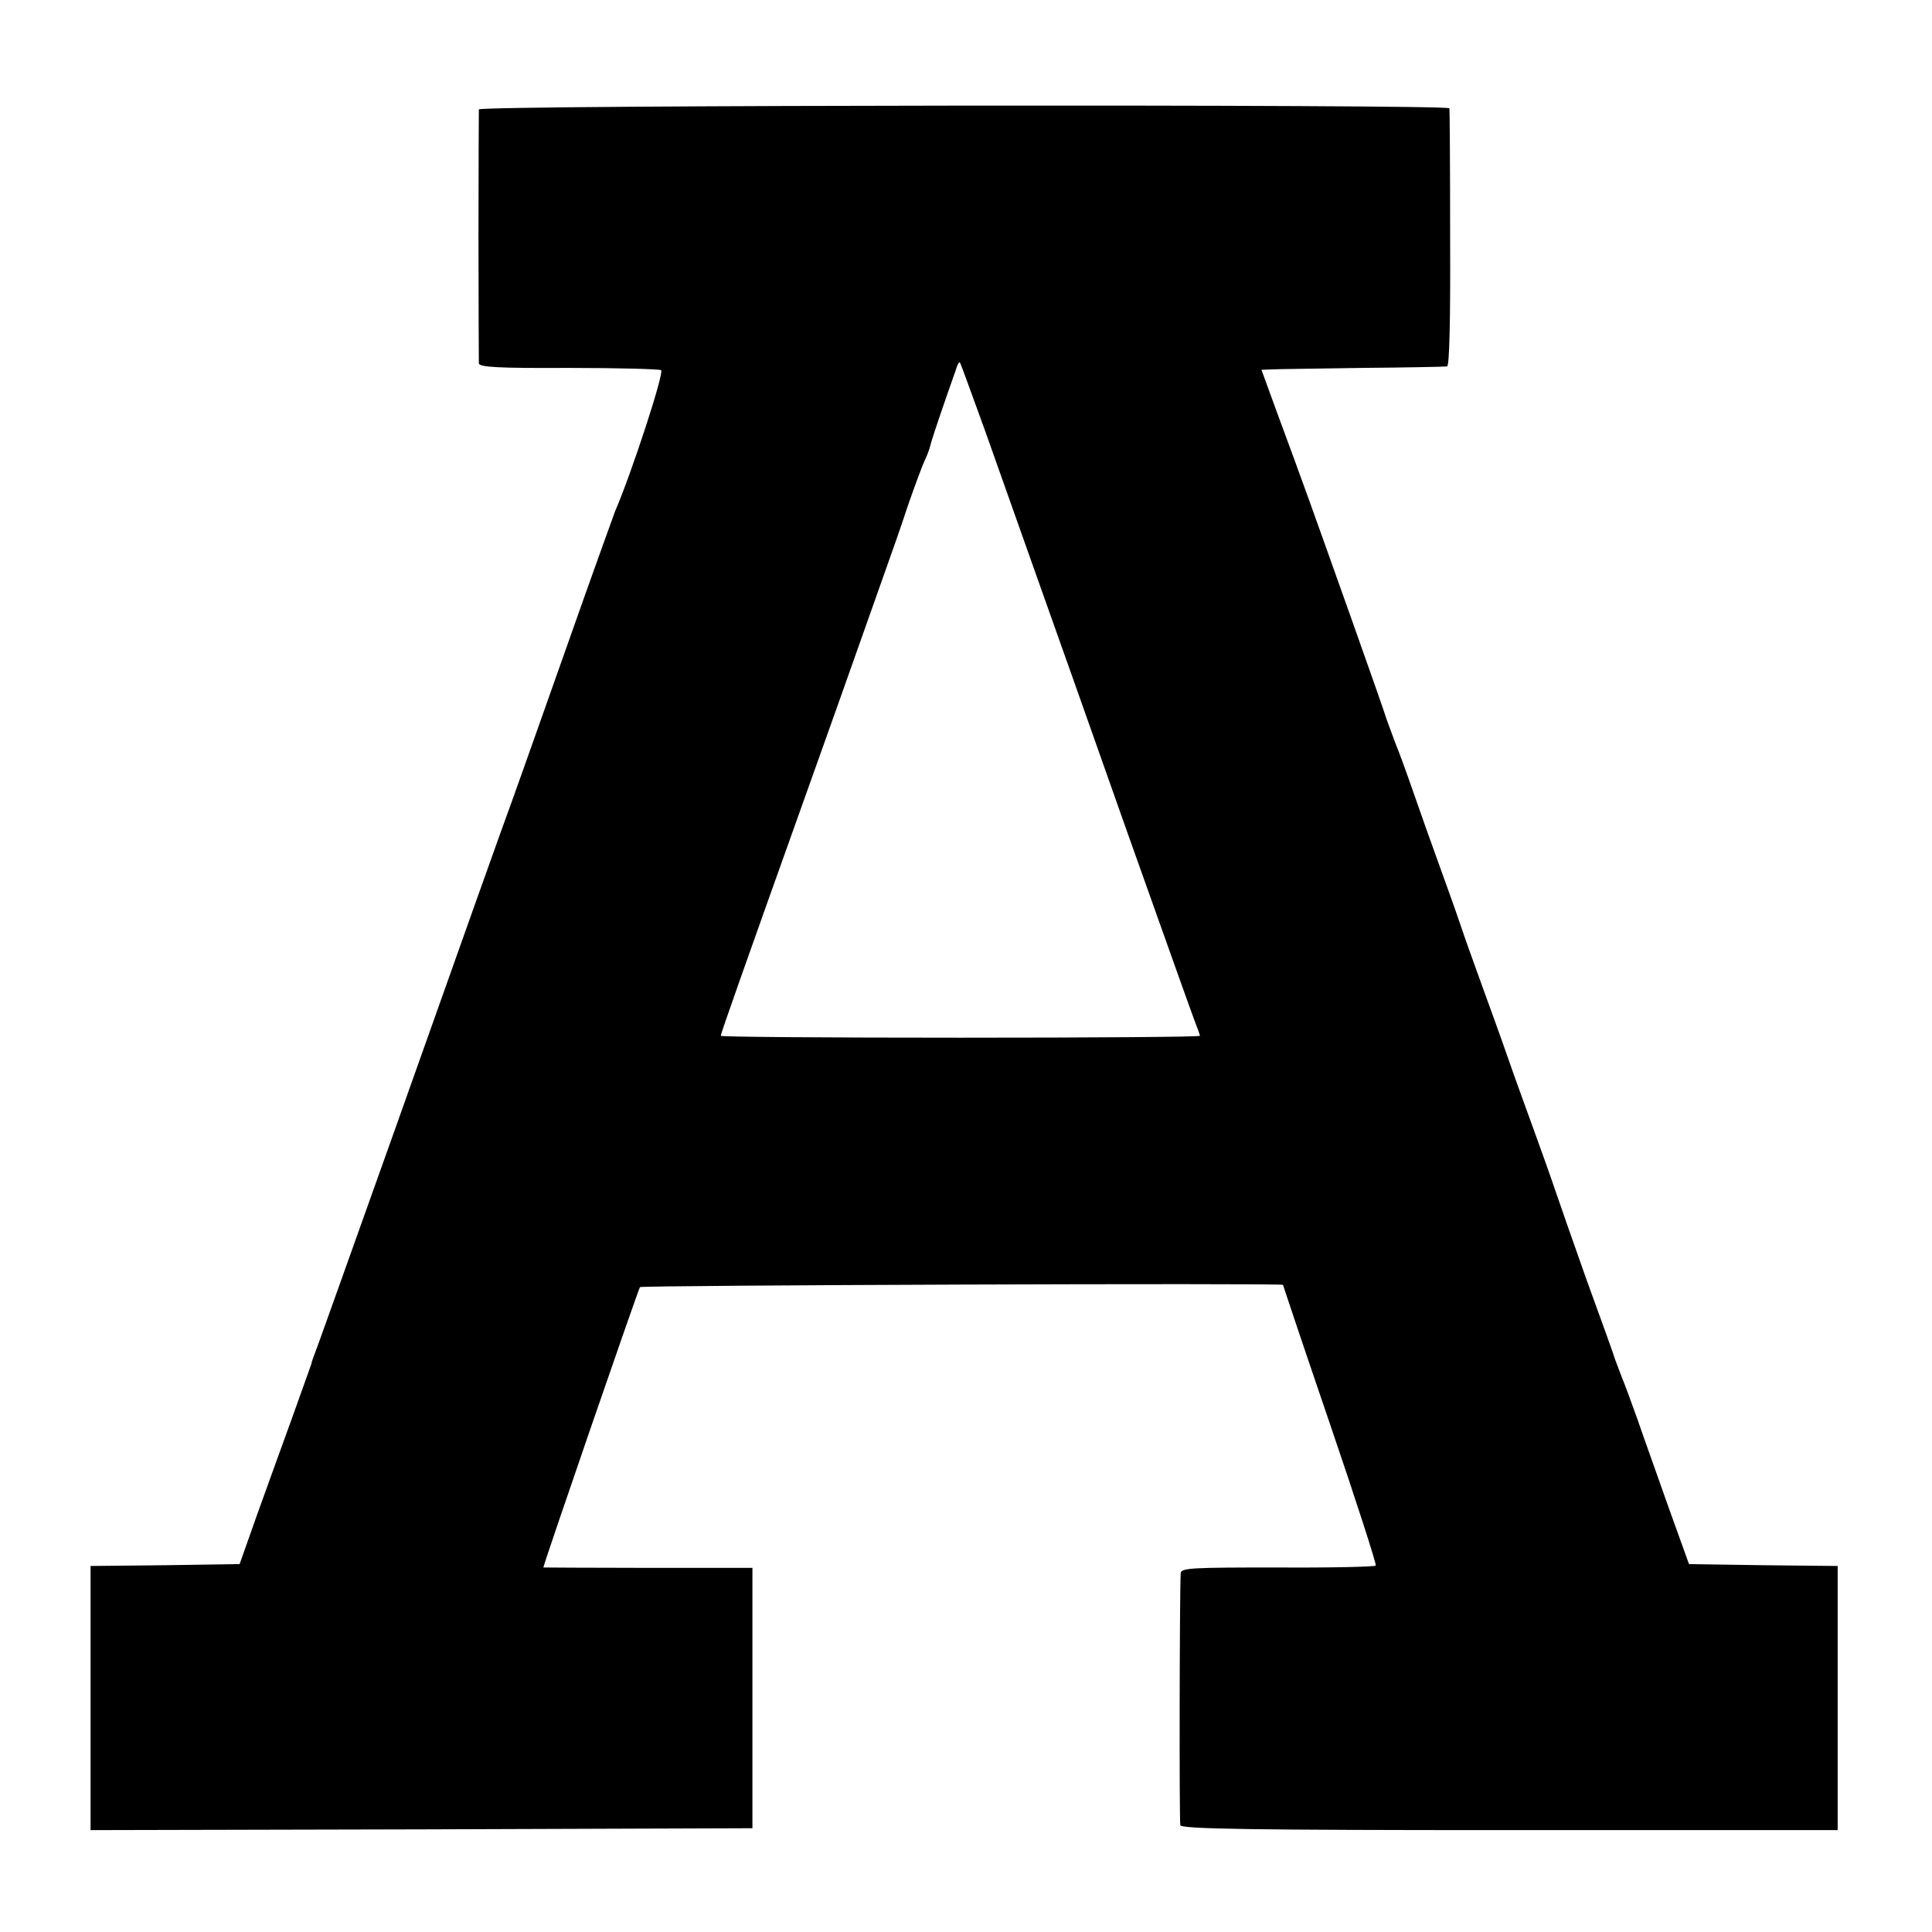
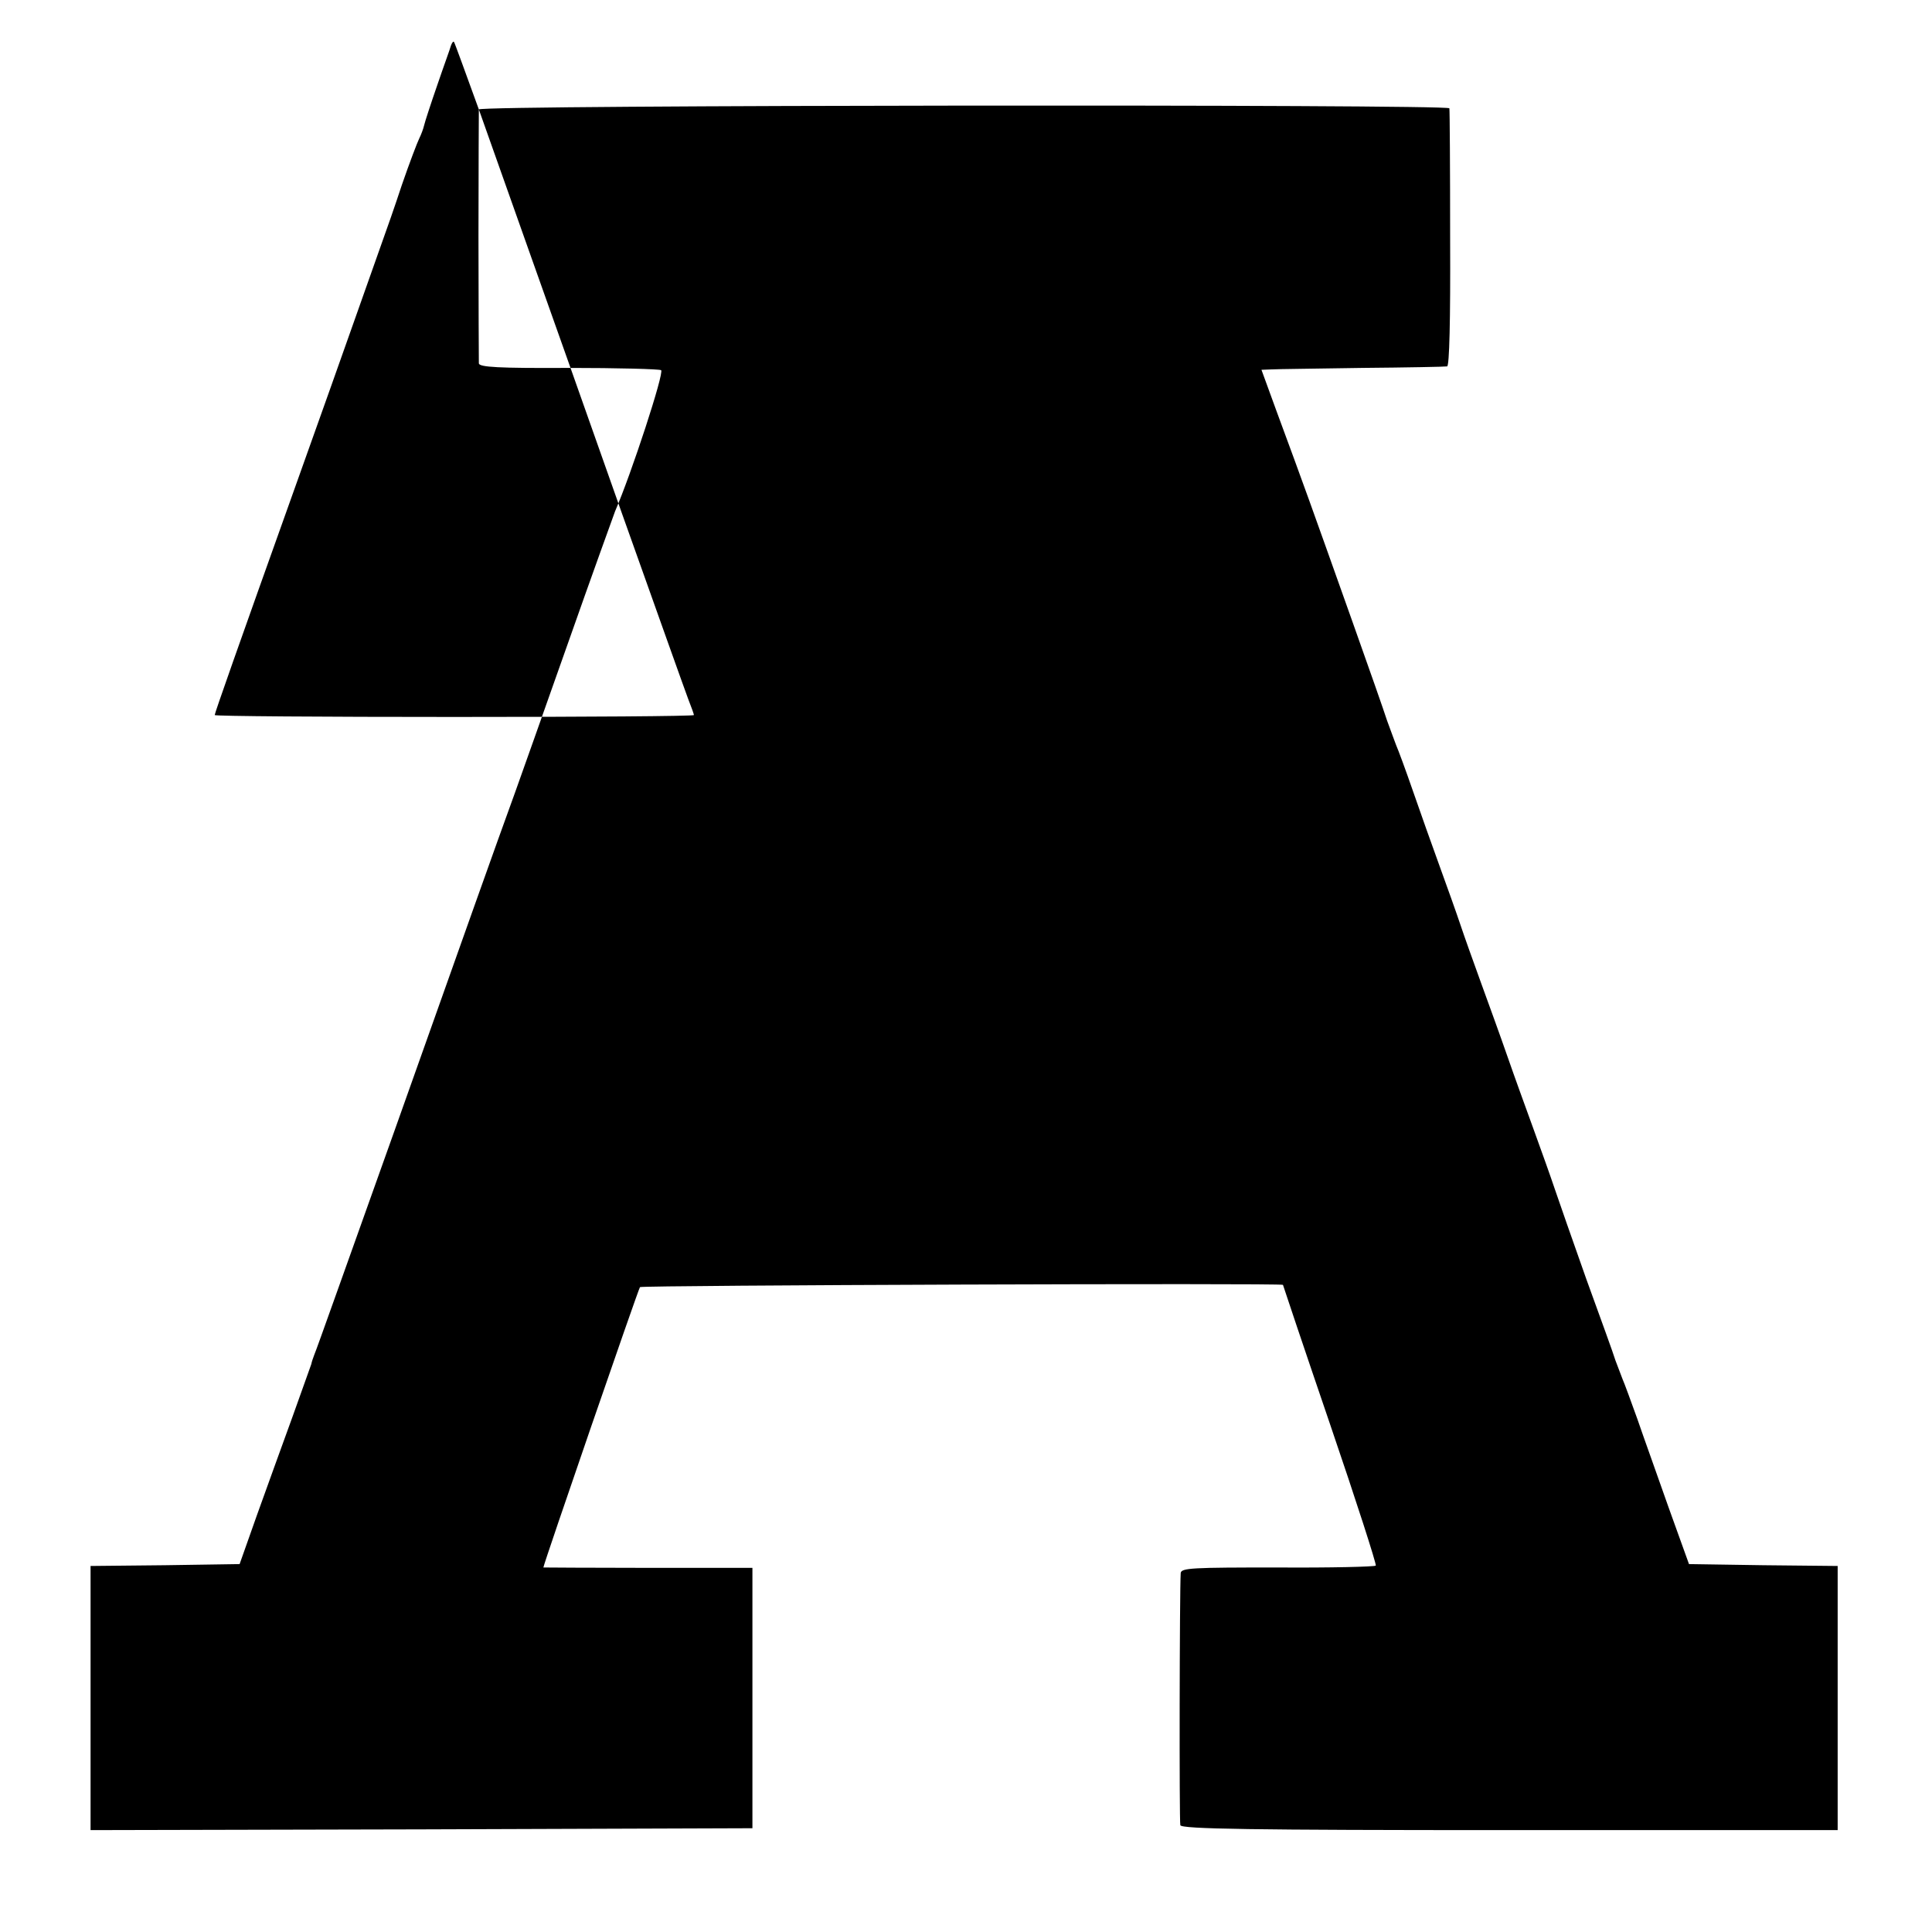
<svg xmlns="http://www.w3.org/2000/svg" version="1.0" width="512pt" height="512pt" viewBox="0 0 512 512" preserveAspectRatio="xMidYMid meet">
  <g transform="translate(0,512) scale(0.1,-0.1)" fill="#000000" stroke="none">
-     <path d="M1269 4830 c0 -5 -1 -156 -1 -335 0 -179 1 -331 1 -338 1 -10 52 -13 237 -12 130 0 241 -3 246 -6 9 -6 -79 -275 -122 -374 -4 -11 -61 -168 -125 -350 -64 -181 -127 -359 -140 -395 -56 -154 -125 -349 -319 -895 -114 -319 -209 -587 -213 -595 -3 -8 -7 -19 -8 -25 -2 -5 -24 -68 -50 -140 -26 -71 -68 -188 -94 -260 l-46 -130 -198 -3 -197 -2 0 -350 0 -350 877 2 877 3 0 345 0 345 -277 0 c-152 0 -277 1 -277 1 0 8 252 739 256 743 5 5 1704 11 1704 6 0 -1 56 -168 125 -370 69 -202 123 -370 121 -374 -2 -3 -119 -6 -260 -5 -226 0 -256 -1 -257 -15 -3 -50 -4 -658 -1 -668 3 -10 187 -13 873 -13 l869 0 0 350 0 350 -197 2 -197 3 -54 150 c-29 83 -67 188 -83 235 -17 47 -34 94 -39 105 -4 11 -13 34 -19 50 -5 17 -40 113 -77 215 -36 102 -74 210 -84 240 -10 30 -35 100 -55 155 -20 55 -52 143 -70 195 -18 52 -50 140 -70 195 -20 55 -45 125 -55 155 -10 30 -35 100 -55 155 -20 55 -52 145 -71 200 -19 55 -39 109 -44 120 -4 11 -15 40 -24 65 -8 25 -49 142 -91 260 -117 329 -124 349 -203 563 l-39 107 26 1 c14 1 123 2 241 4 118 1 220 3 225 4 6 1 9 120 8 338 0 186 -1 341 -2 346 -2 11 -2571 9 -2572 -3z m1341 -850 c34 -96 97 -274 140 -395 43 -121 151 -425 239 -675 89 -250 168 -472 176 -493 8 -20 15 -40 15 -42 0 -3 -286 -5 -635 -5 -349 0 -635 2 -635 5 0 5 58 170 217 615 58 162 130 365 160 450 30 85 61 173 69 195 8 22 31 87 50 145 20 58 41 113 46 123 5 10 11 26 13 35 2 9 18 58 35 107 17 50 34 96 36 104 3 8 6 12 8 10 2 -2 31 -83 66 -179z" />
+     <path d="M1269 4830 c0 -5 -1 -156 -1 -335 0 -179 1 -331 1 -338 1 -10 52 -13 237 -12 130 0 241 -3 246 -6 9 -6 -79 -275 -122 -374 -4 -11 -61 -168 -125 -350 -64 -181 -127 -359 -140 -395 -56 -154 -125 -349 -319 -895 -114 -319 -209 -587 -213 -595 -3 -8 -7 -19 -8 -25 -2 -5 -24 -68 -50 -140 -26 -71 -68 -188 -94 -260 l-46 -130 -198 -3 -197 -2 0 -350 0 -350 877 2 877 3 0 345 0 345 -277 0 c-152 0 -277 1 -277 1 0 8 252 739 256 743 5 5 1704 11 1704 6 0 -1 56 -168 125 -370 69 -202 123 -370 121 -374 -2 -3 -119 -6 -260 -5 -226 0 -256 -1 -257 -15 -3 -50 -4 -658 -1 -668 3 -10 187 -13 873 -13 l869 0 0 350 0 350 -197 2 -197 3 -54 150 c-29 83 -67 188 -83 235 -17 47 -34 94 -39 105 -4 11 -13 34 -19 50 -5 17 -40 113 -77 215 -36 102 -74 210 -84 240 -10 30 -35 100 -55 155 -20 55 -52 143 -70 195 -18 52 -50 140 -70 195 -20 55 -45 125 -55 155 -10 30 -35 100 -55 155 -20 55 -52 145 -71 200 -19 55 -39 109 -44 120 -4 11 -15 40 -24 65 -8 25 -49 142 -91 260 -117 329 -124 349 -203 563 l-39 107 26 1 c14 1 123 2 241 4 118 1 220 3 225 4 6 1 9 120 8 338 0 186 -1 341 -2 346 -2 11 -2571 9 -2572 -3z c34 -96 97 -274 140 -395 43 -121 151 -425 239 -675 89 -250 168 -472 176 -493 8 -20 15 -40 15 -42 0 -3 -286 -5 -635 -5 -349 0 -635 2 -635 5 0 5 58 170 217 615 58 162 130 365 160 450 30 85 61 173 69 195 8 22 31 87 50 145 20 58 41 113 46 123 5 10 11 26 13 35 2 9 18 58 35 107 17 50 34 96 36 104 3 8 6 12 8 10 2 -2 31 -83 66 -179z" />
  </g>
</svg>